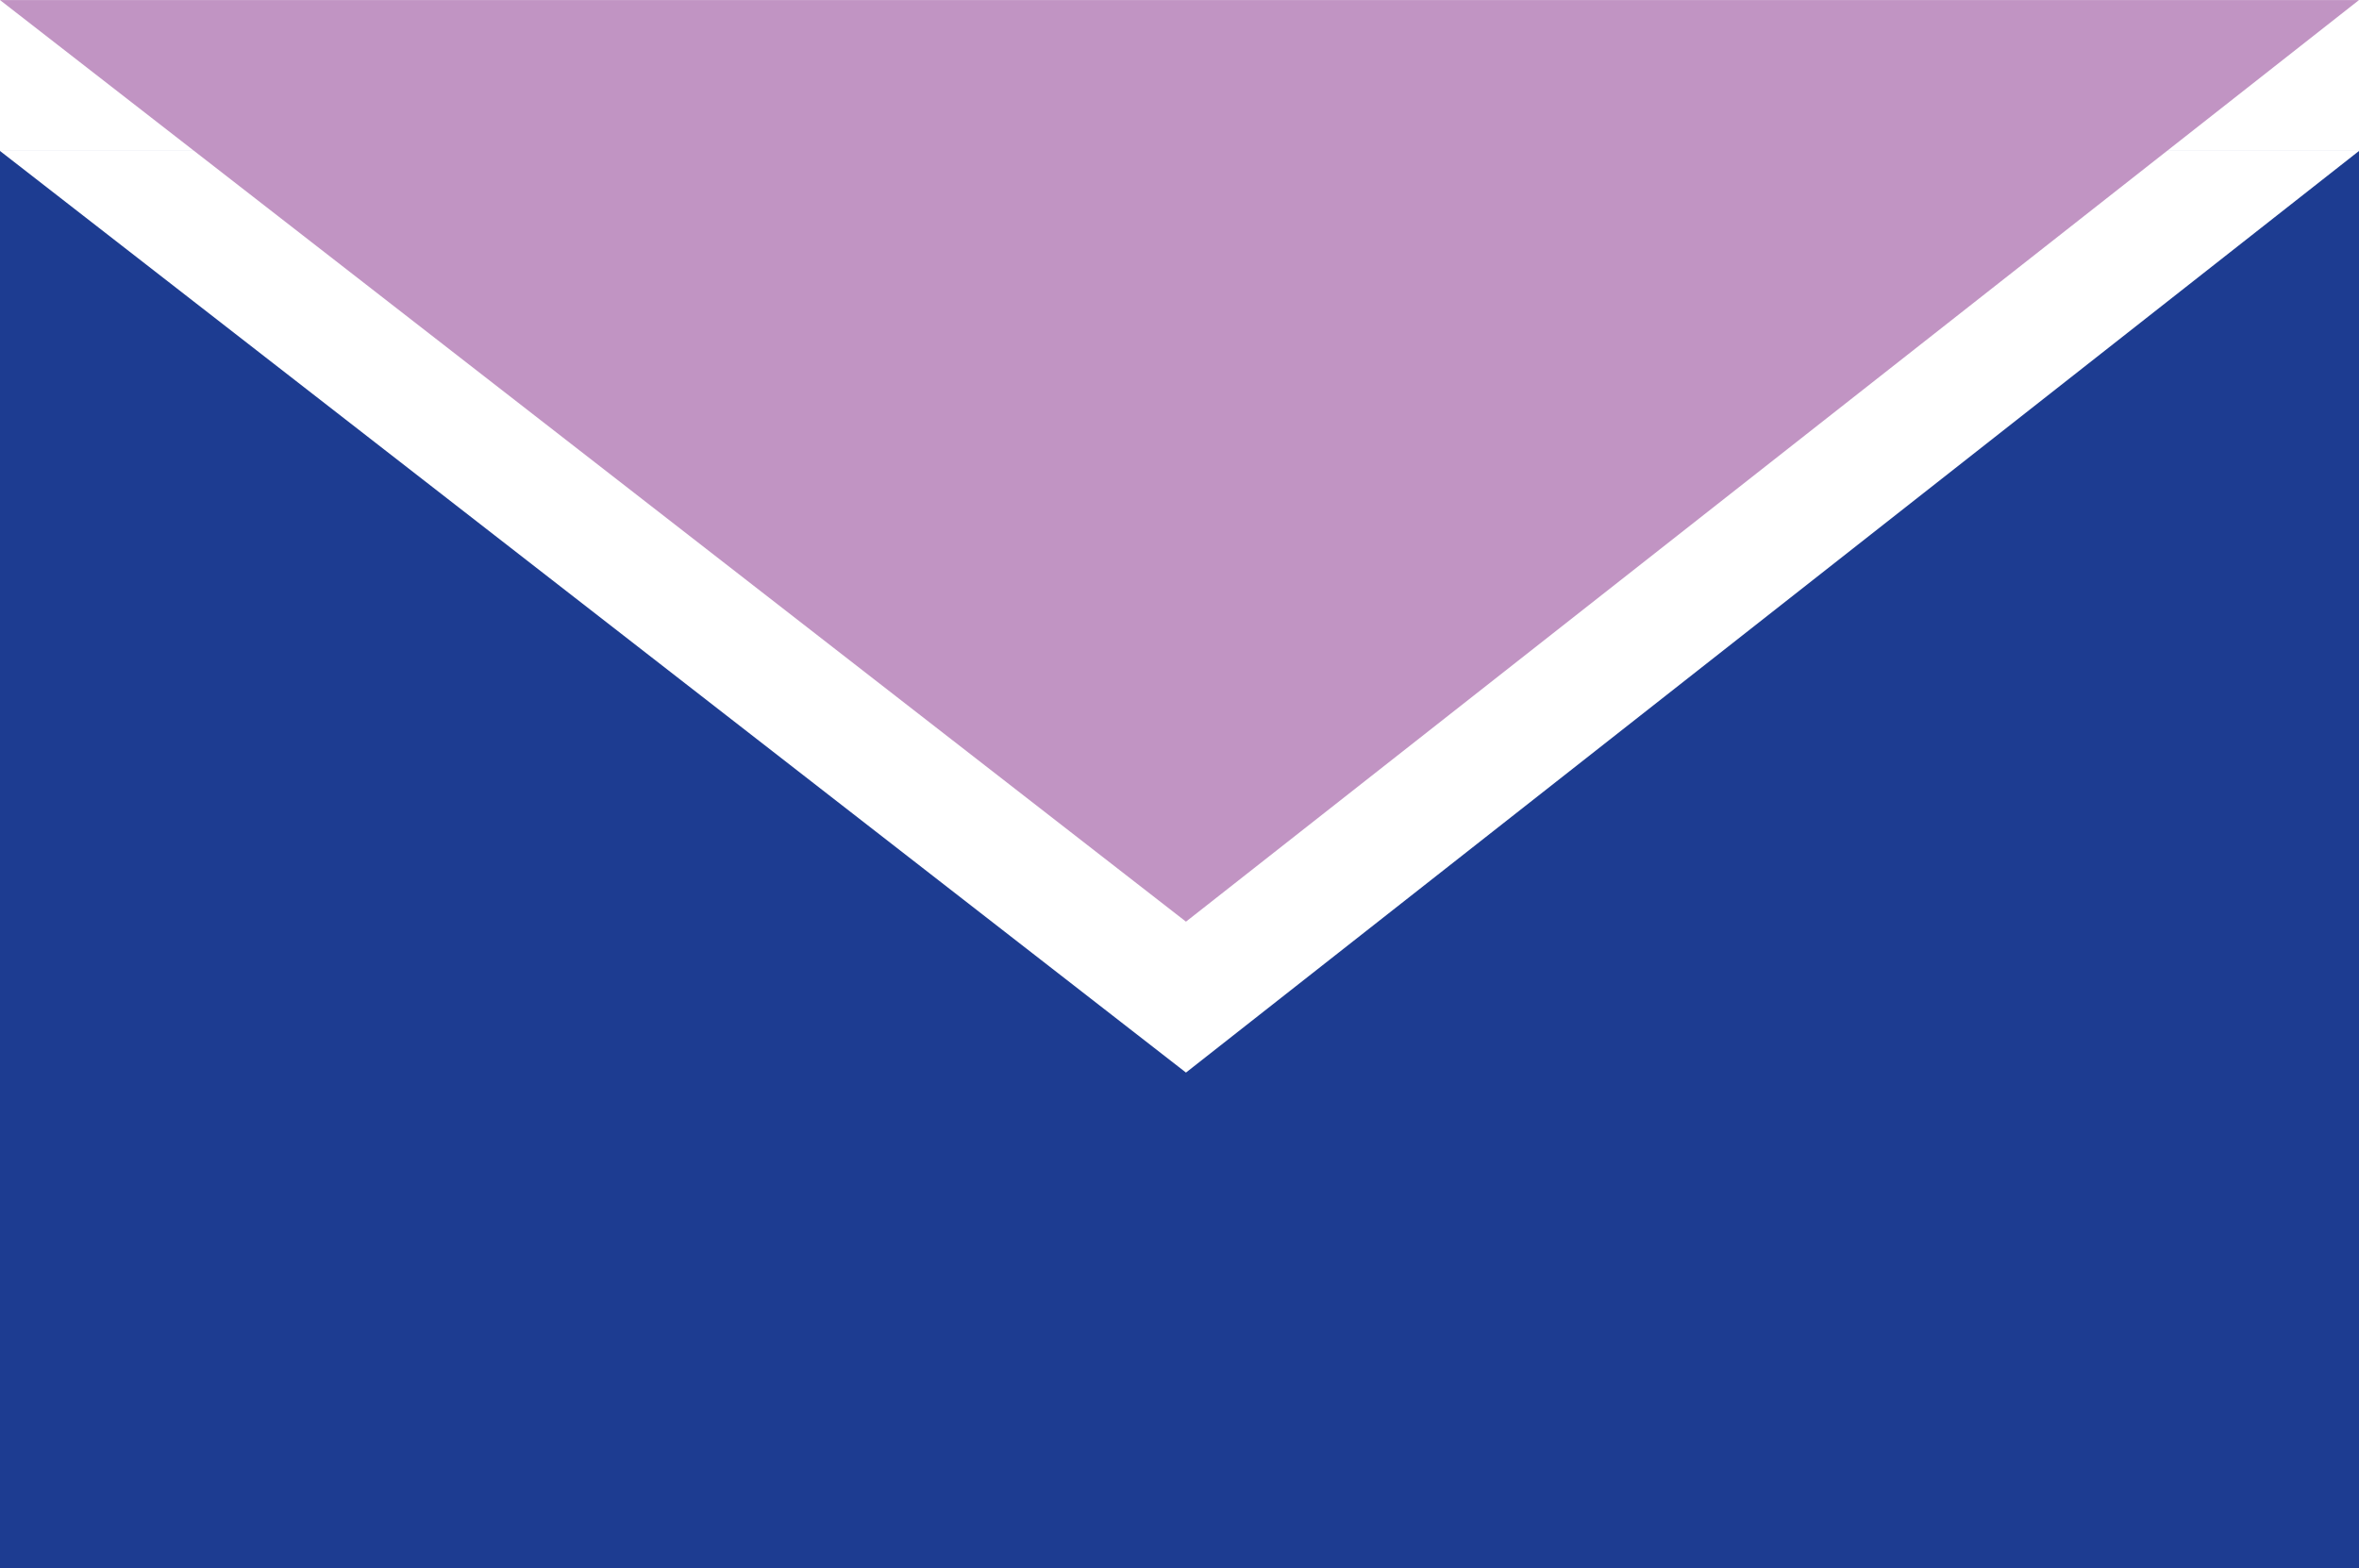
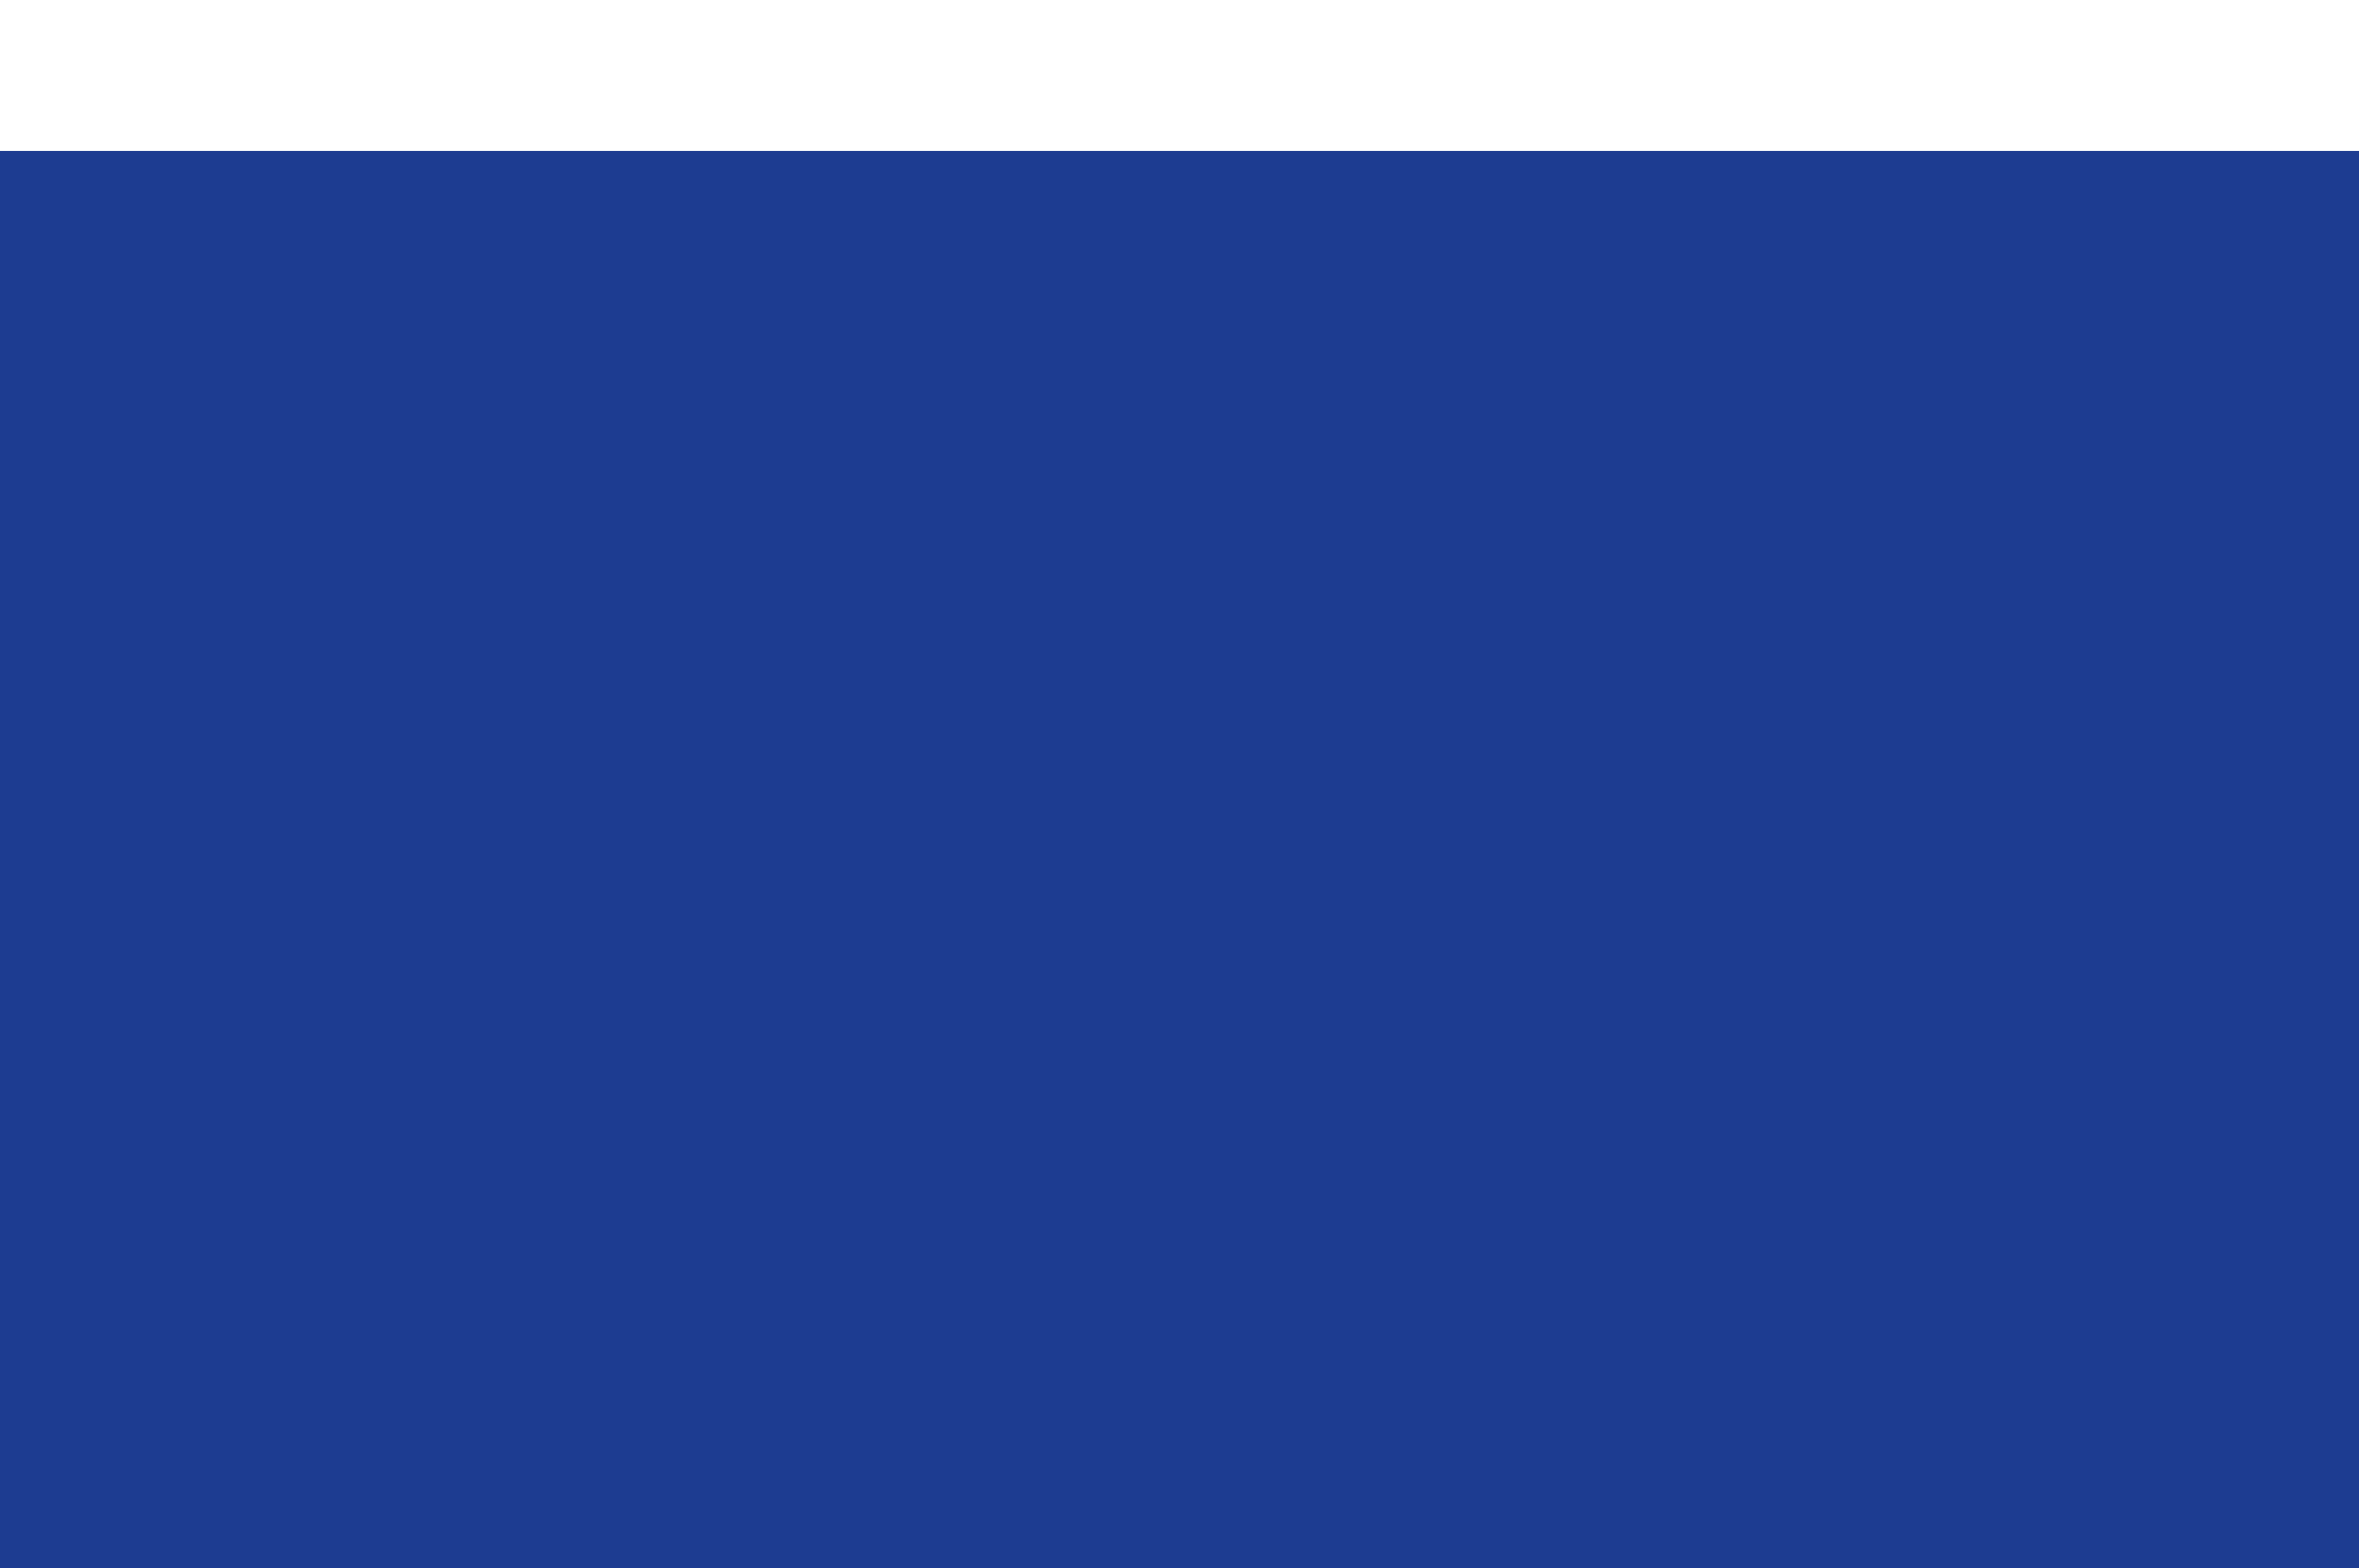
<svg xmlns="http://www.w3.org/2000/svg" width="41.731" height="27.75" viewBox="0 0 41.731 27.75">
  <g id="Group_230" data-name="Group 230" transform="translate(-795.583 -1174.282)">
    <rect id="Rectangle_1086" data-name="Rectangle 1086" width="41.731" height="27.75" transform="translate(795.583 1174.282)" fill="#1d3c91" />
    <rect id="Rectangle_1087" data-name="Rectangle 1087" width="41.731" height="2.67" transform="translate(795.583 1174.282)" fill="#fff" />
-     <path id="Path_286" data-name="Path 286" d="M816.563,1211.591l-20.98-16.306h41.731Z" transform="translate(0 -18.332)" fill="#fff" />
-     <path id="Path_287" data-name="Path 287" d="M816.563,1190.589l-20.98-16.306h41.731Z" transform="translate(0)" fill="#c194c3" />
+     <path id="Path_286" data-name="Path 286" d="M816.563,1211.591l-20.98-16.306Z" transform="translate(0 -18.332)" fill="#fff" />
  </g>
</svg>